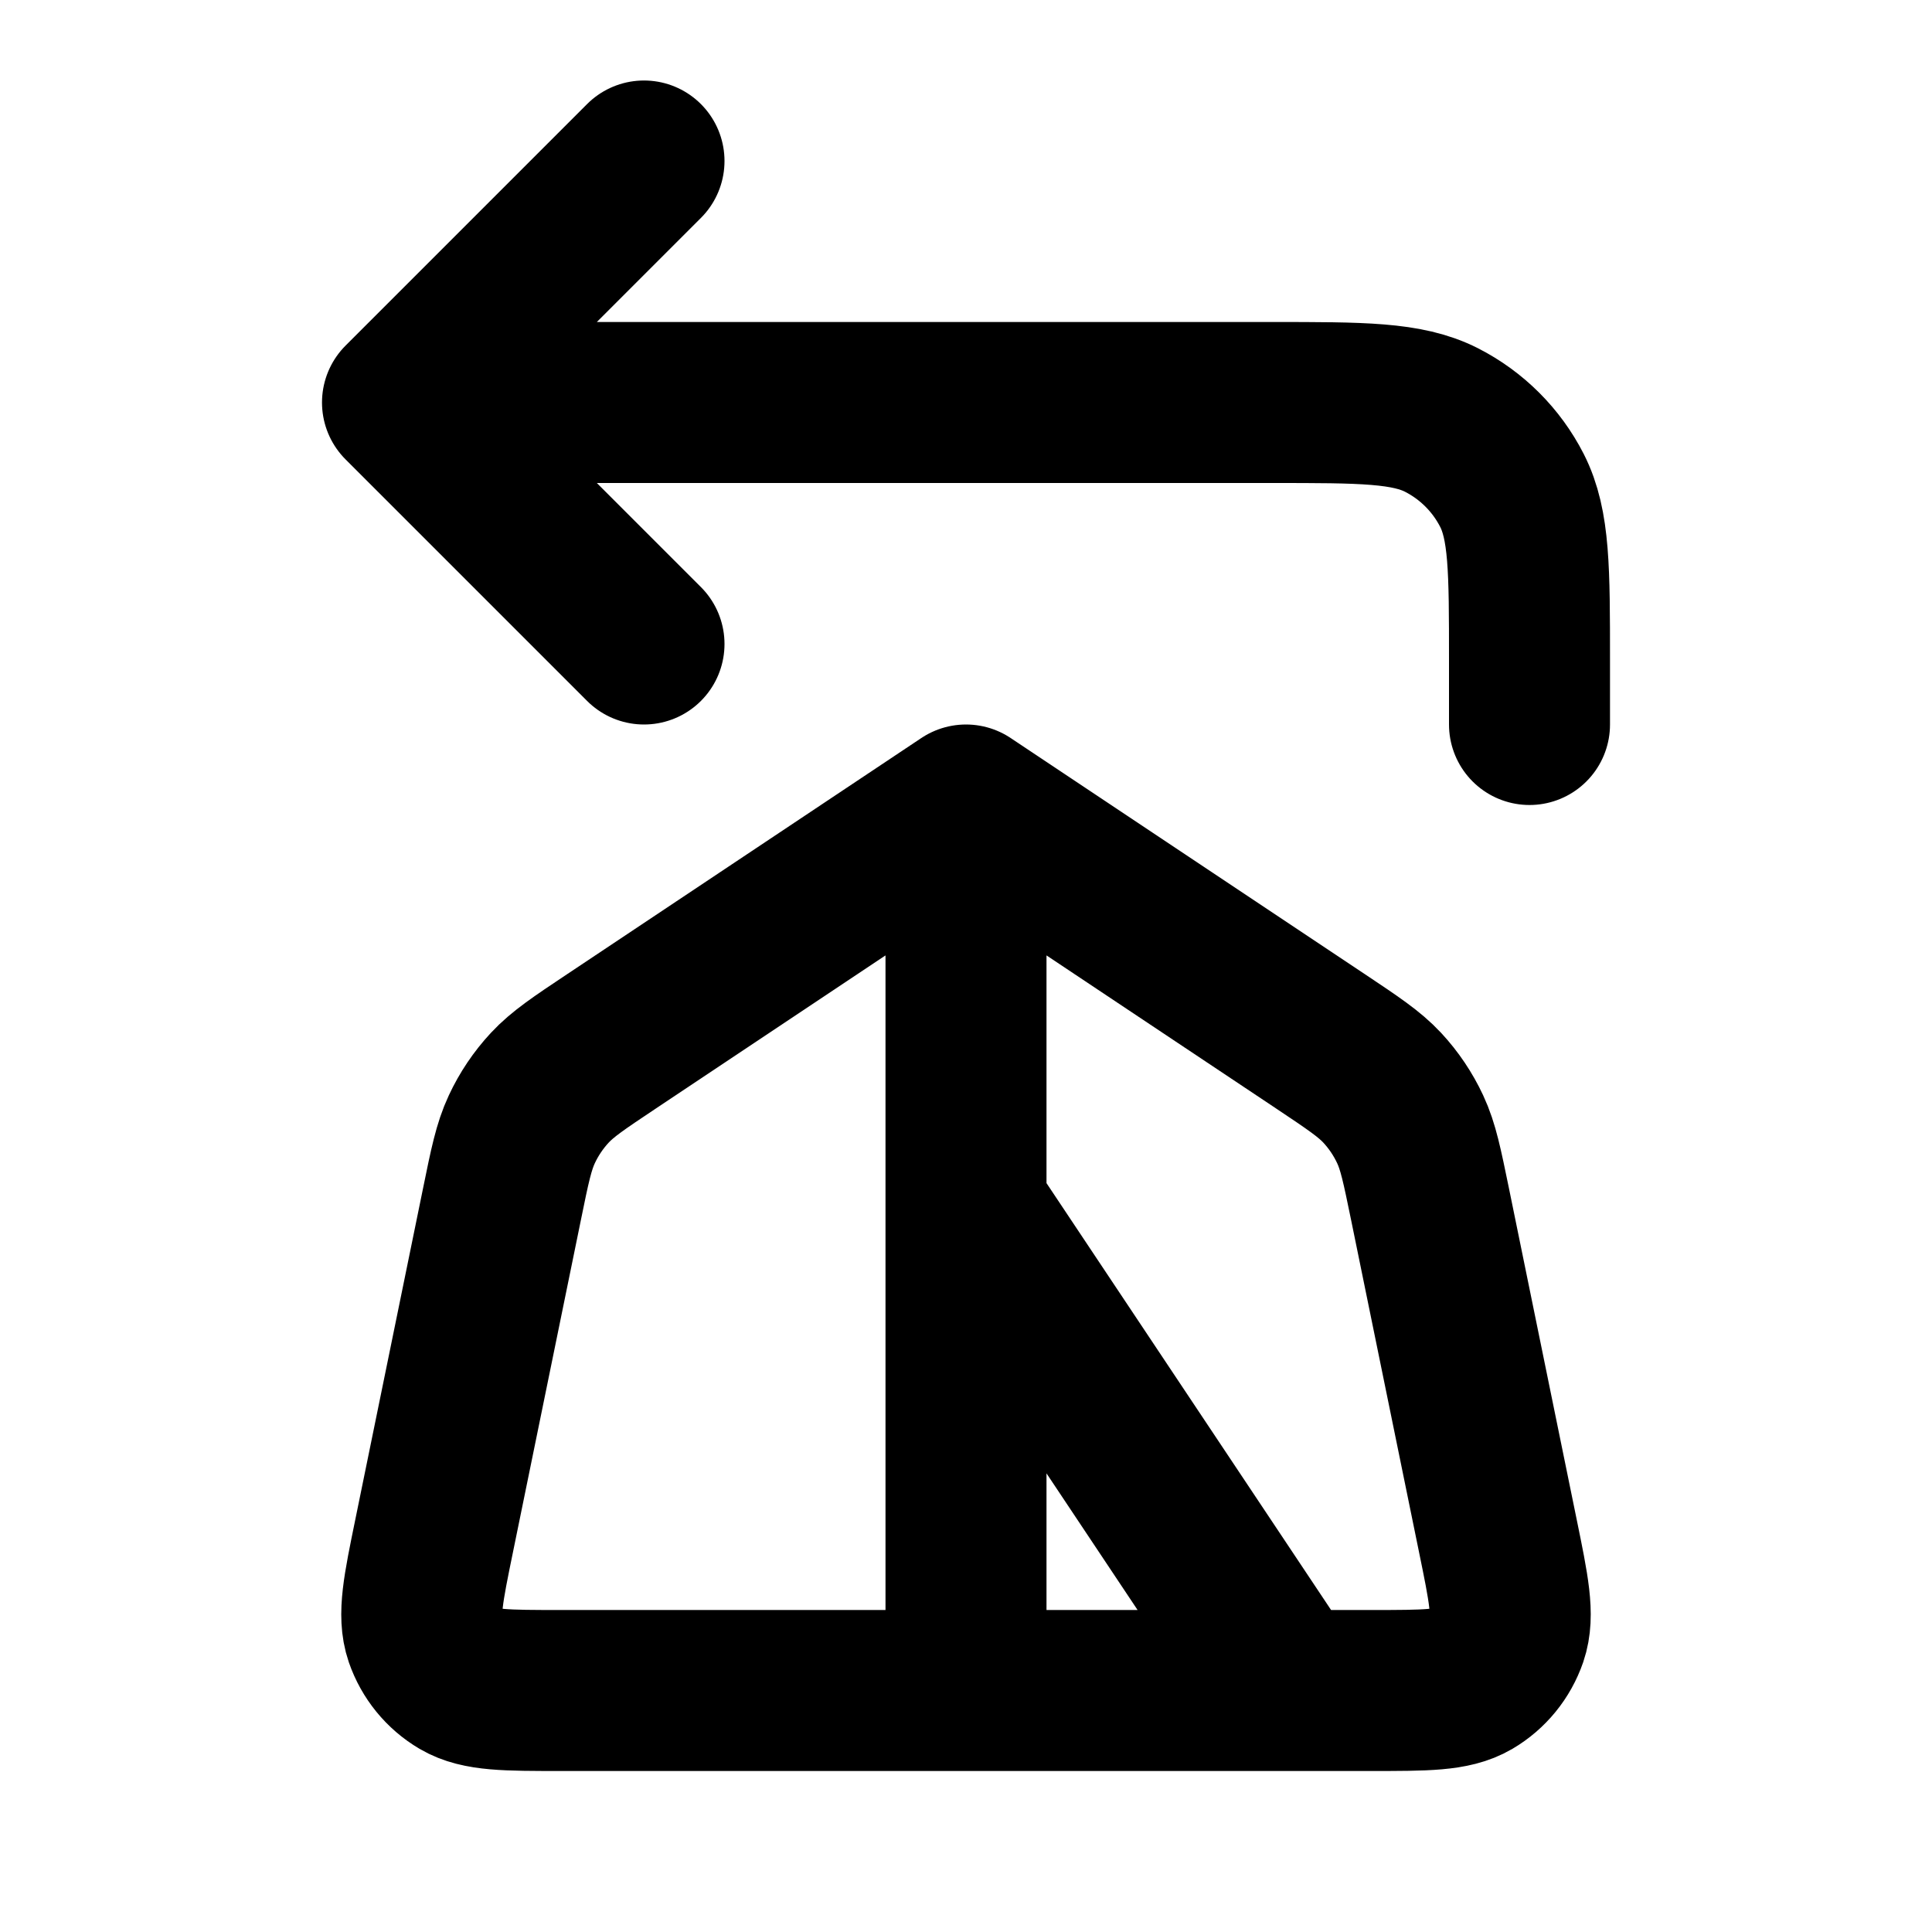
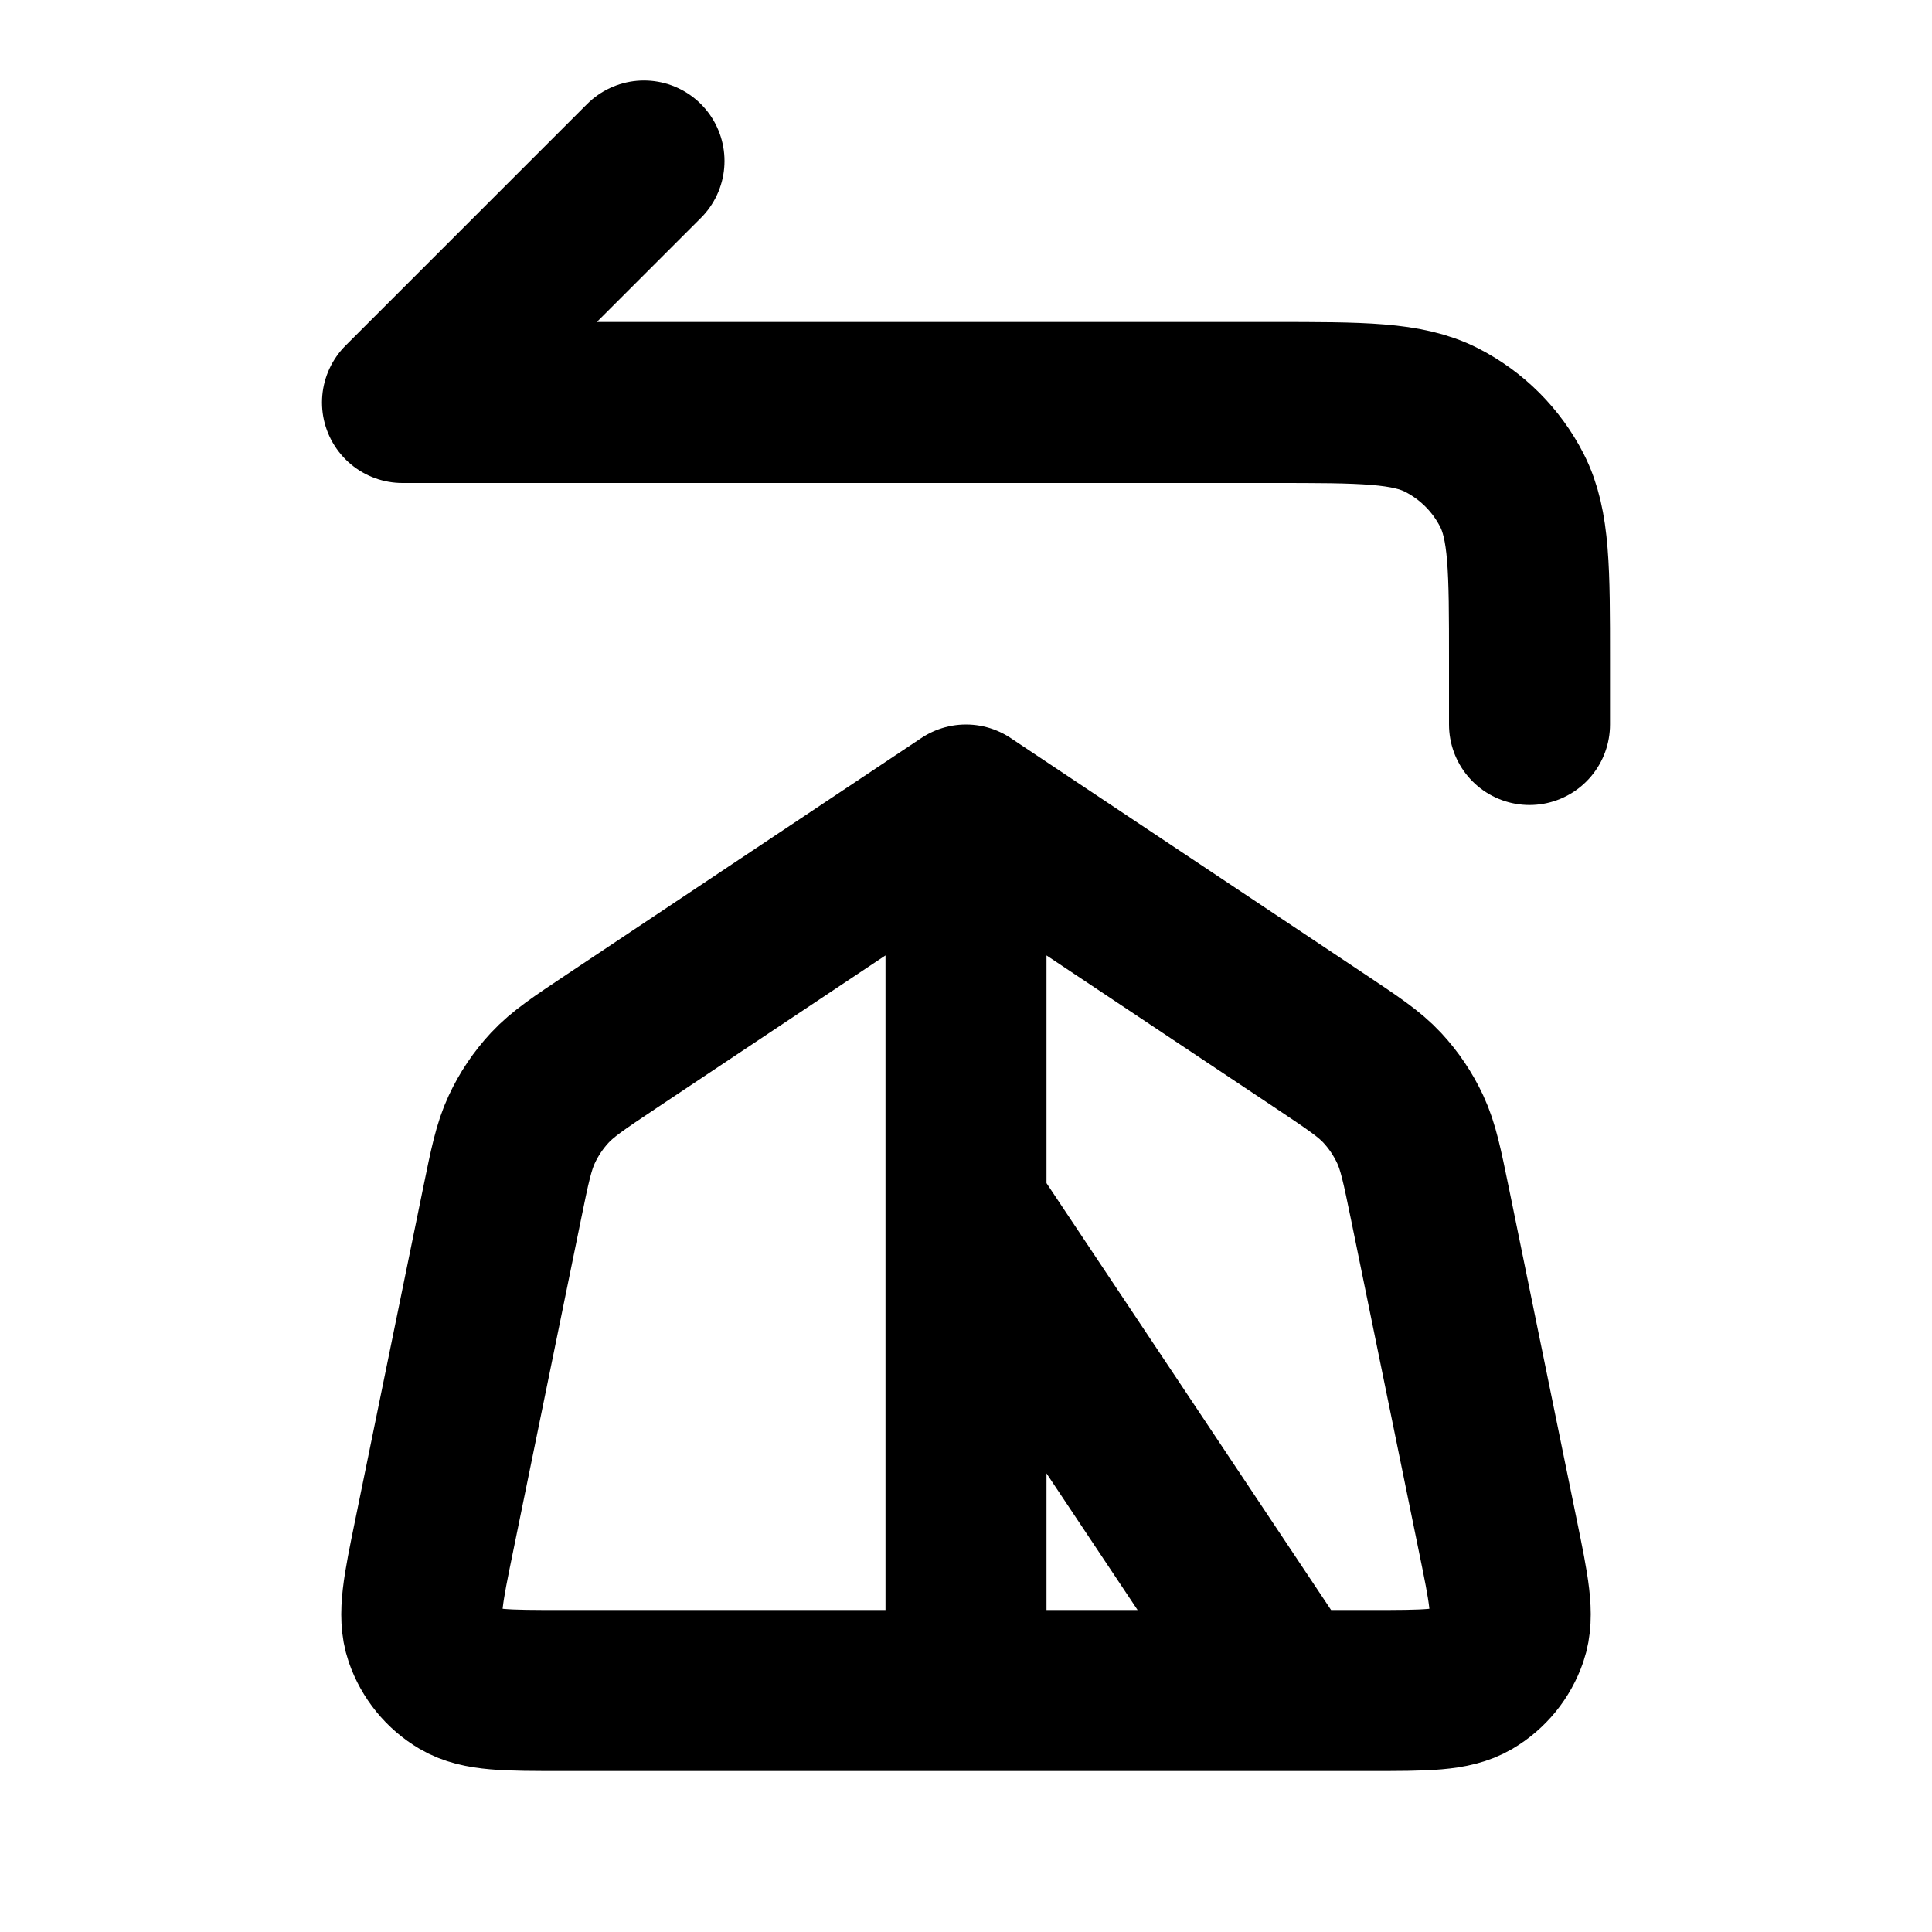
<svg xmlns="http://www.w3.org/2000/svg" width="800px" height="800px" viewBox="0 0 24 24" fill="none">
-   <path d="M19 9V8.2C19 7.08 19 6.52 18.782 6.092C18.59 5.716 18.284 5.41 17.908 5.218C17.48 5 16.92 5 15.8 5H5M5 5L8 2M5 5L8 8M12 10L16.404 12.936C16.808 13.206 17.011 13.341 17.171 13.513C17.313 13.666 17.43 13.84 17.518 14.029C17.618 14.243 17.666 14.481 17.764 14.957L18.607 19.079C18.742 19.737 18.809 20.066 18.721 20.324C18.643 20.55 18.488 20.741 18.282 20.862C18.047 21 17.711 21 17.04 21H16M12 10L7.596 12.936C7.191 13.206 6.989 13.341 6.829 13.513C6.687 13.666 6.57 13.84 6.482 14.029C6.382 14.243 6.333 14.481 6.236 14.957L5.393 19.079C5.258 19.737 5.191 20.066 5.279 20.324C5.357 20.55 5.512 20.741 5.718 20.862C5.953 21 6.289 21 6.96 21H12M12 10V15M12 21H16M12 21V15M16 21L12 15" stroke="#000000" stroke-width="2" stroke-linecap="round" stroke-linejoin="round" />
+   <path d="M19 9V8.2C19 7.08 19 6.52 18.782 6.092C18.59 5.716 18.284 5.41 17.908 5.218C17.48 5 16.92 5 15.8 5H5M5 5L8 2M5 5M12 10L16.404 12.936C16.808 13.206 17.011 13.341 17.171 13.513C17.313 13.666 17.43 13.84 17.518 14.029C17.618 14.243 17.666 14.481 17.764 14.957L18.607 19.079C18.742 19.737 18.809 20.066 18.721 20.324C18.643 20.55 18.488 20.741 18.282 20.862C18.047 21 17.711 21 17.04 21H16M12 10L7.596 12.936C7.191 13.206 6.989 13.341 6.829 13.513C6.687 13.666 6.57 13.84 6.482 14.029C6.382 14.243 6.333 14.481 6.236 14.957L5.393 19.079C5.258 19.737 5.191 20.066 5.279 20.324C5.357 20.55 5.512 20.741 5.718 20.862C5.953 21 6.289 21 6.96 21H12M12 10V15M12 21H16M12 21V15M16 21L12 15" stroke="#000000" stroke-width="2" stroke-linecap="round" stroke-linejoin="round" />
</svg>